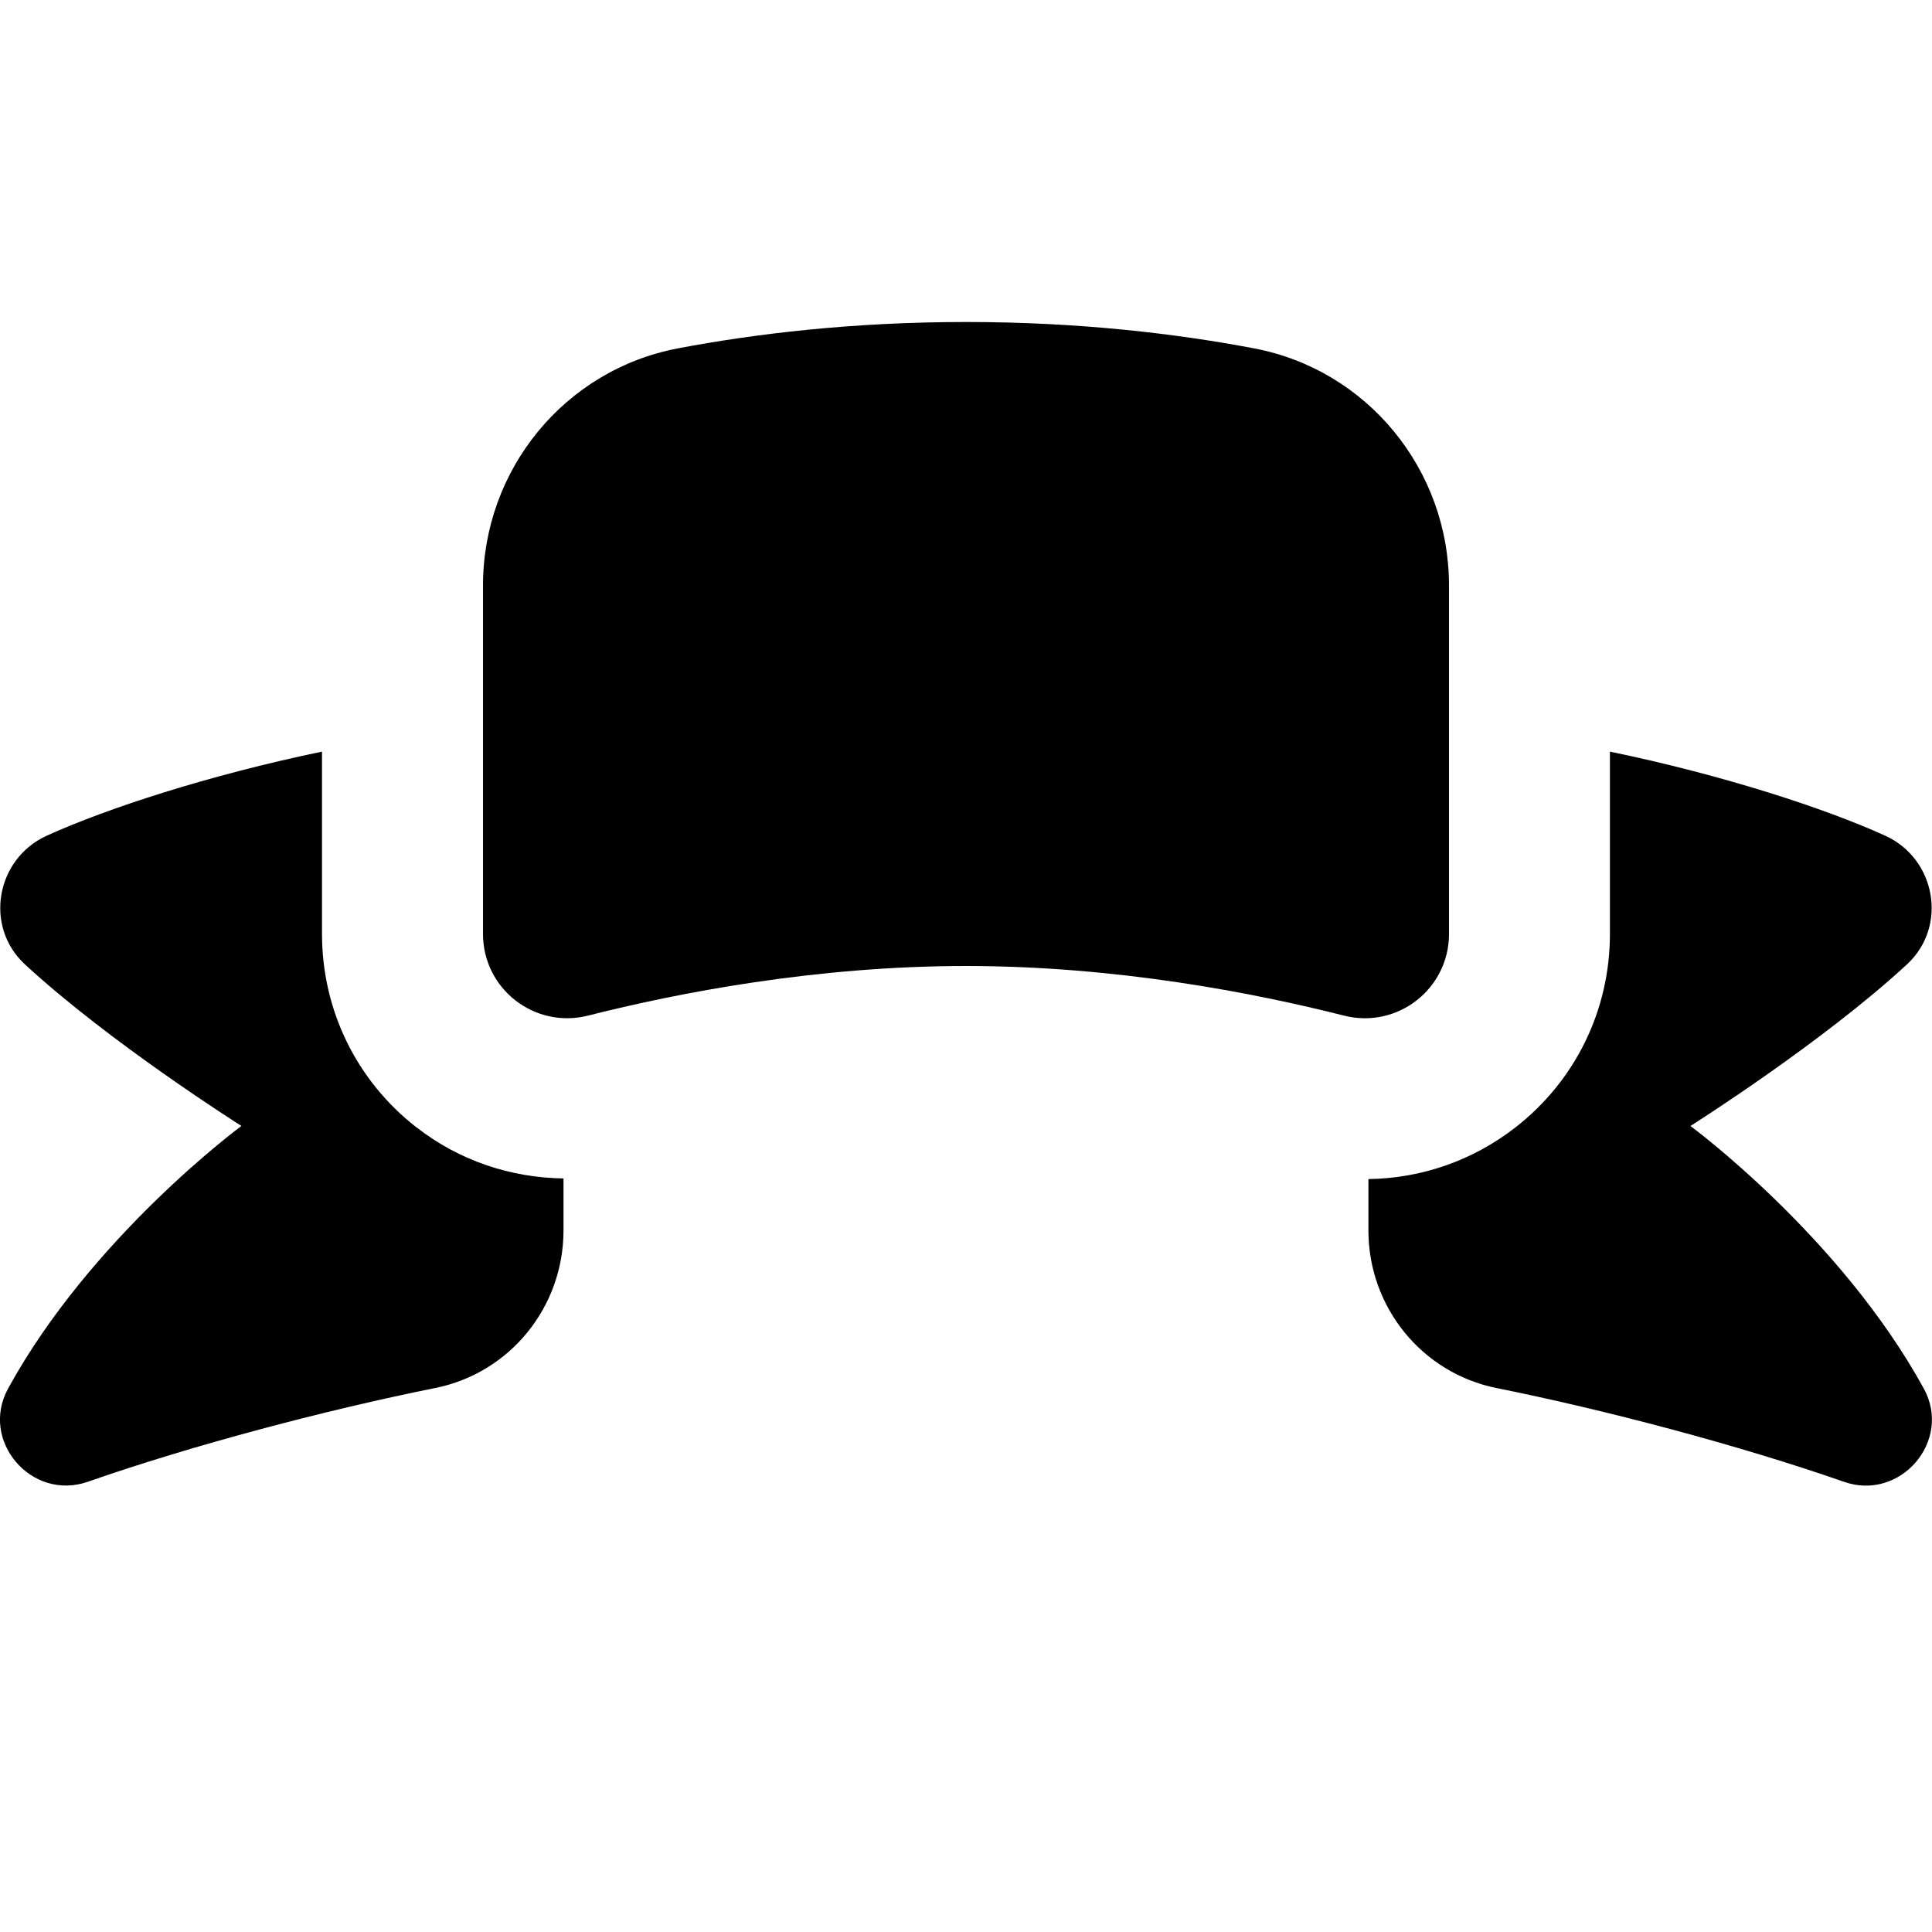
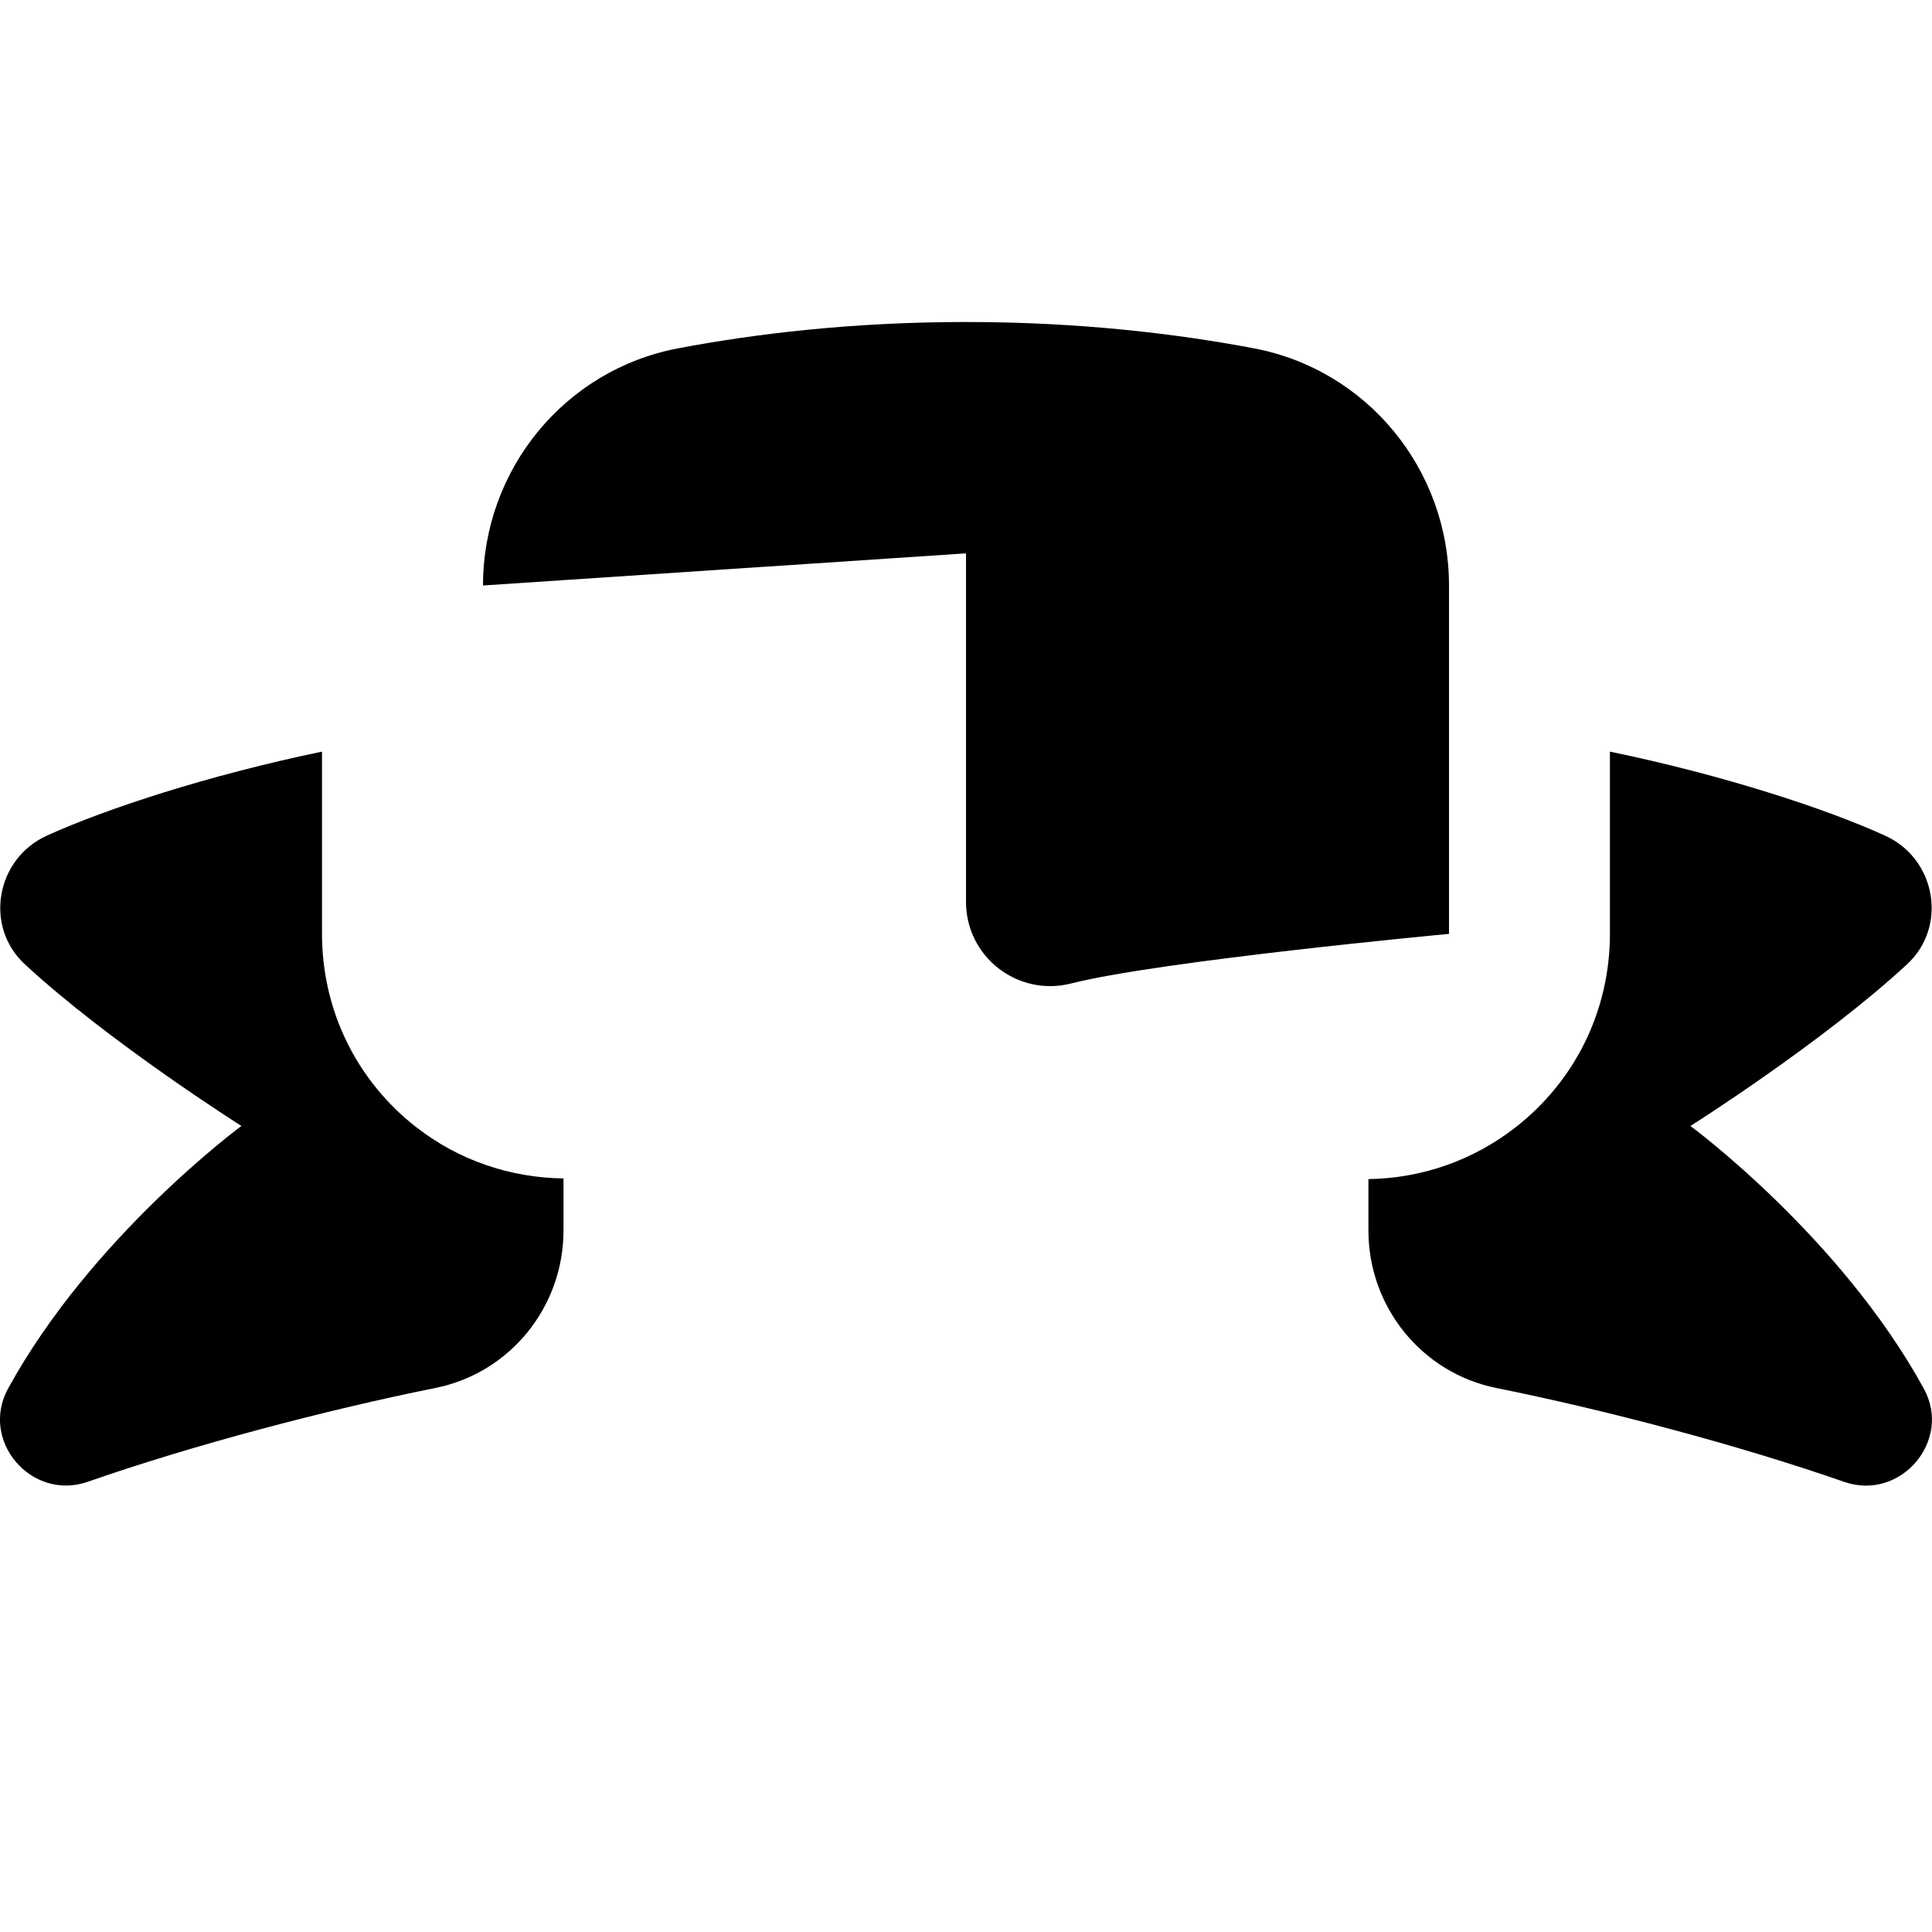
<svg xmlns="http://www.w3.org/2000/svg" id="Layer_1" data-name="Layer 1" viewBox="0 0 24 24">
-   <path d="m6,7.273c0-1.437,1.012-2.679,2.424-2.946.955-.181,2.164-.327,3.576-.327s2.621.146,3.576.327c1.412.267,2.424,1.509,2.424,2.946v4.328c0,.685-.642,1.184-1.306,1.015-1.113-.282-2.827-.616-4.694-.616s-3.581.334-4.694.616c-.664.168-1.306-.33-1.306-1.015v-4.328Zm15,6.714s1.637-1.034,2.69-2.008c.509-.471.359-1.311-.272-1.598-.737-.336-2.014-.754-3.419-1.044v2.264c0,.947-.428,1.824-1.175,2.405-.532.414-1.17.632-1.825.641v.639c0,.948.662,1.77,1.592,1.957,1.353.272,3.013.71,4.317,1.165.698.244,1.346-.508.991-1.157-1.035-1.89-2.899-3.263-2.899-3.263Zm-15.825.019c-.747-.581-1.175-1.458-1.175-2.405v-2.264c-1.405.291-2.682.709-3.419,1.044-.631.287-.781,1.128-.272,1.598,1.053.974,2.69,2.008,2.69,2.008,0,0-1.864,1.373-2.899,3.263-.355.649.292,1.401.991,1.157,1.304-.456,2.964-.893,4.317-1.165.93-.187,1.592-1.008,1.592-1.957v-.646c-.655-.009-1.294-.22-1.825-.634Z" />
+   <path d="m6,7.273c0-1.437,1.012-2.679,2.424-2.946.955-.181,2.164-.327,3.576-.327s2.621.146,3.576.327c1.412.267,2.424,1.509,2.424,2.946v4.328s-3.581.334-4.694.616c-.664.168-1.306-.33-1.306-1.015v-4.328Zm15,6.714s1.637-1.034,2.69-2.008c.509-.471.359-1.311-.272-1.598-.737-.336-2.014-.754-3.419-1.044v2.264c0,.947-.428,1.824-1.175,2.405-.532.414-1.17.632-1.825.641v.639c0,.948.662,1.77,1.592,1.957,1.353.272,3.013.71,4.317,1.165.698.244,1.346-.508.991-1.157-1.035-1.89-2.899-3.263-2.899-3.263Zm-15.825.019c-.747-.581-1.175-1.458-1.175-2.405v-2.264c-1.405.291-2.682.709-3.419,1.044-.631.287-.781,1.128-.272,1.598,1.053.974,2.69,2.008,2.69,2.008,0,0-1.864,1.373-2.899,3.263-.355.649.292,1.401.991,1.157,1.304-.456,2.964-.893,4.317-1.165.93-.187,1.592-1.008,1.592-1.957v-.646c-.655-.009-1.294-.22-1.825-.634Z" />
</svg>